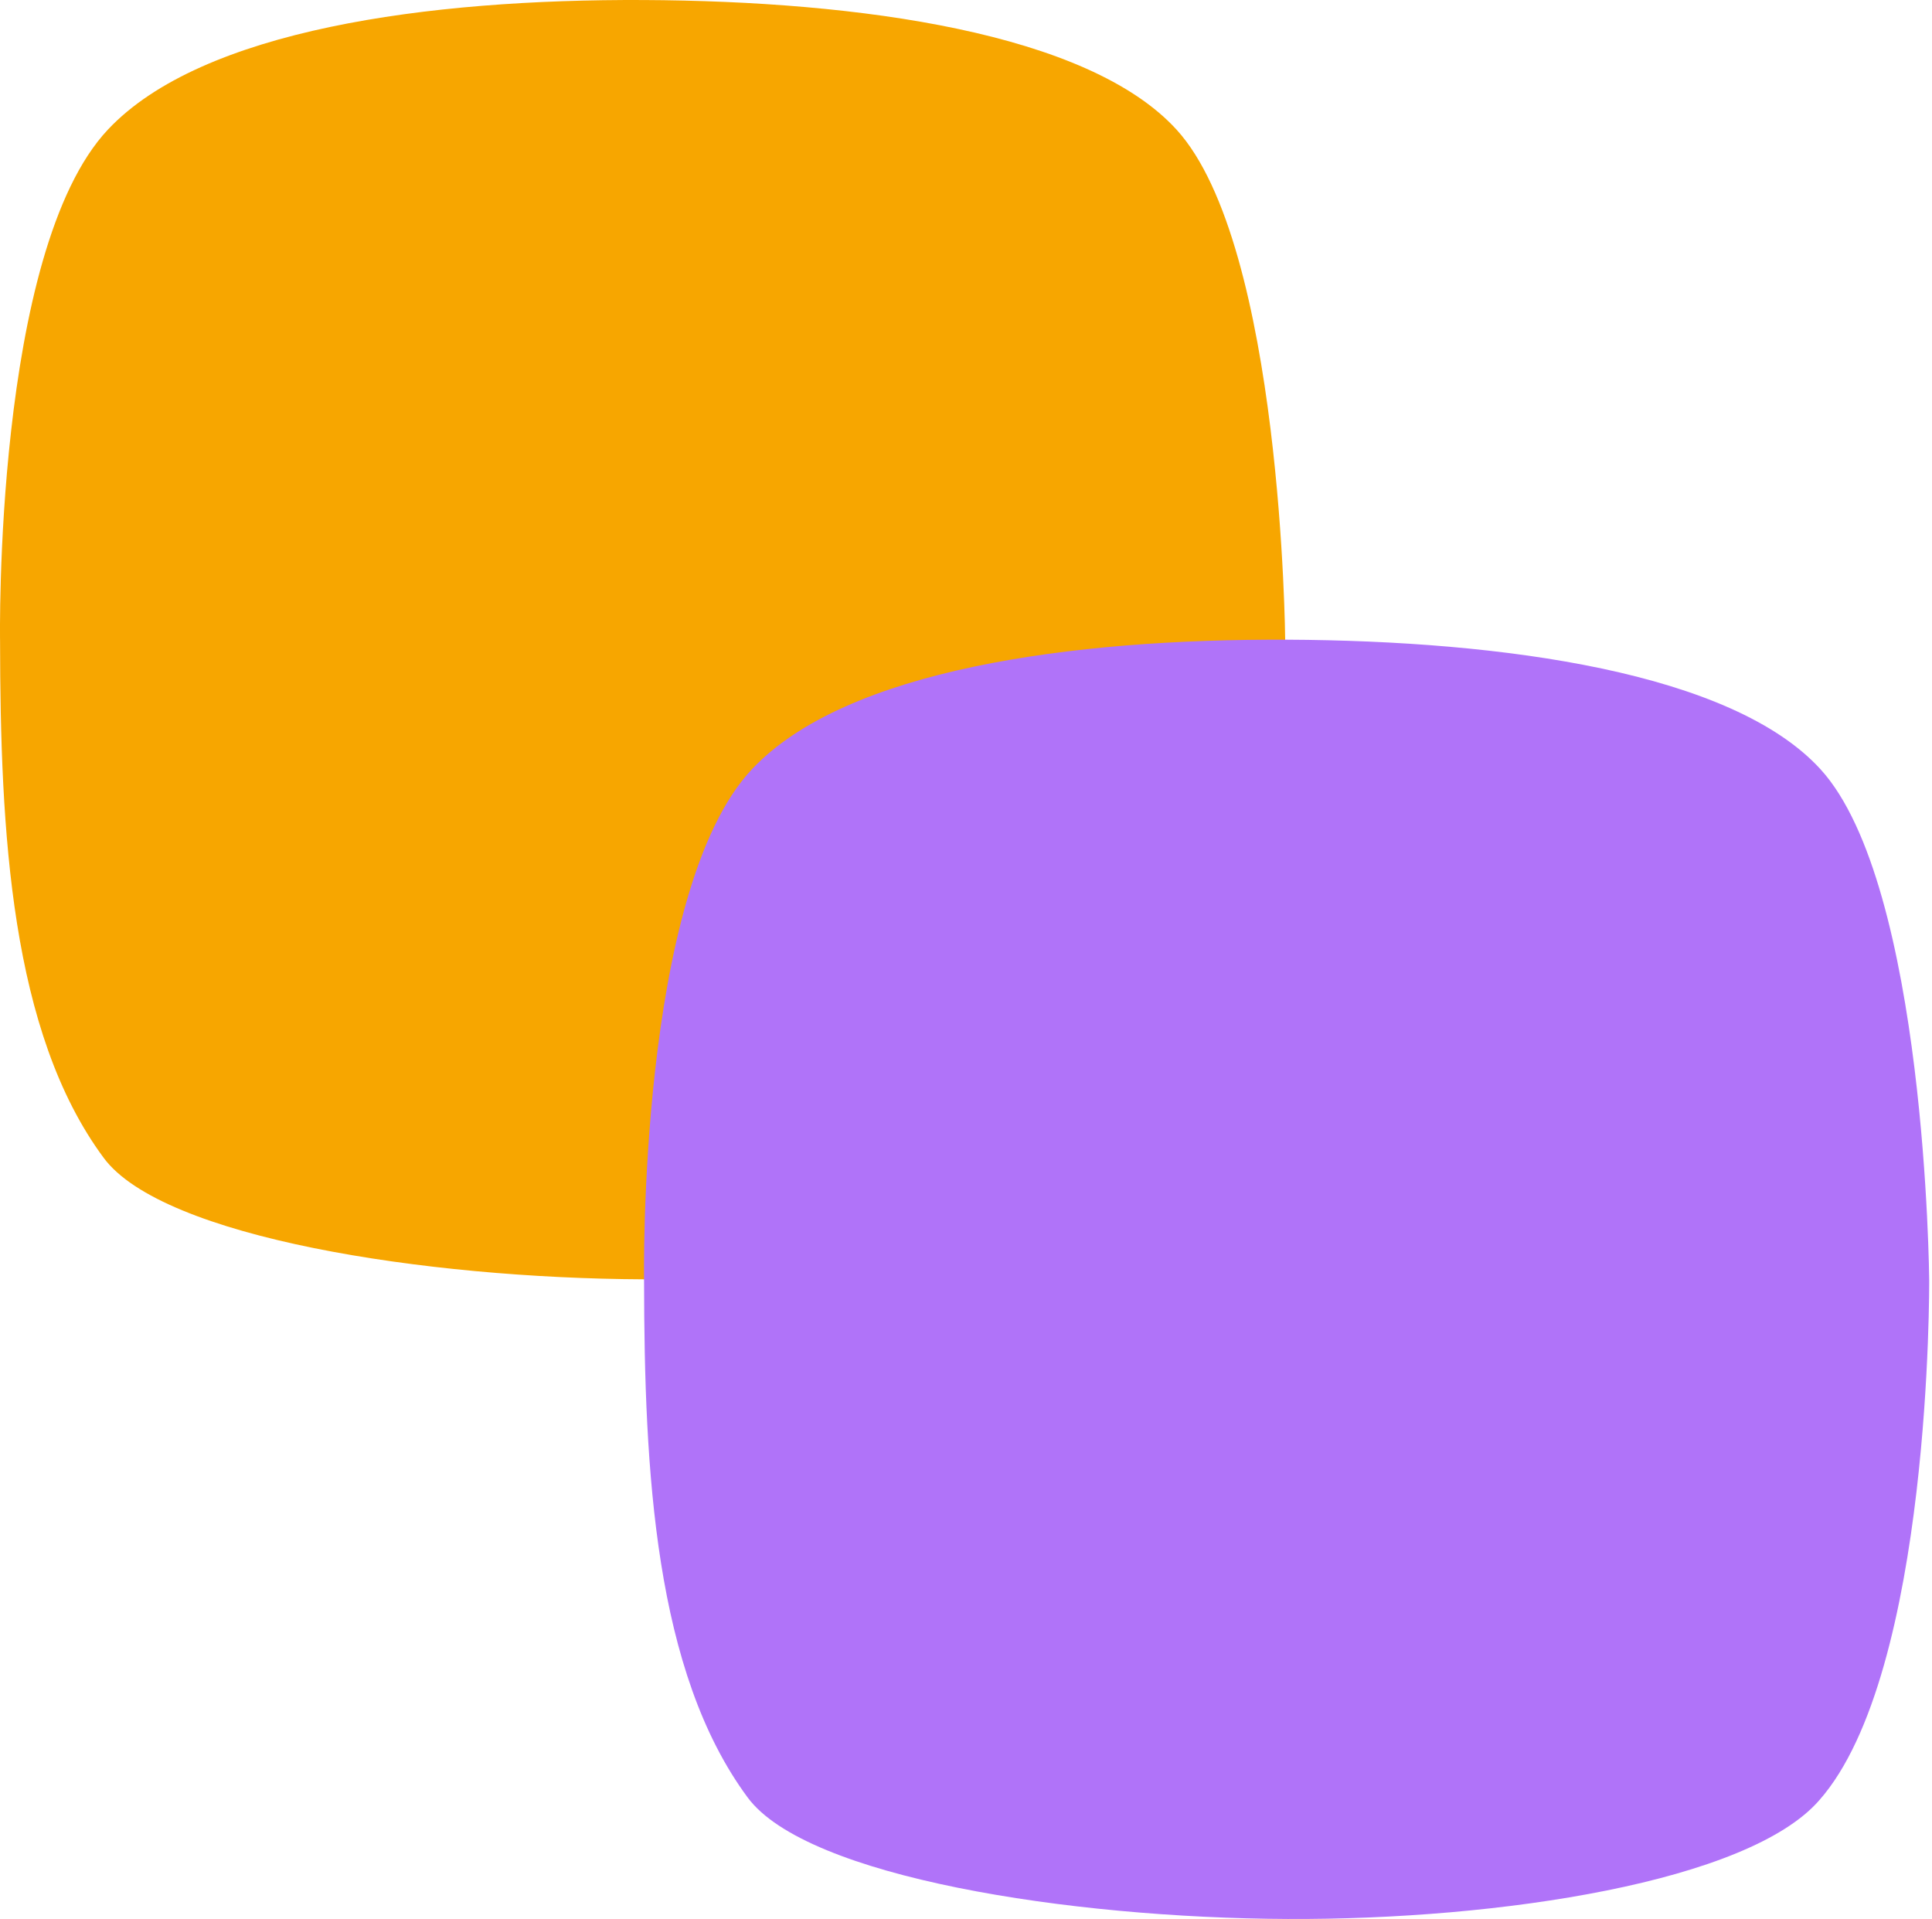
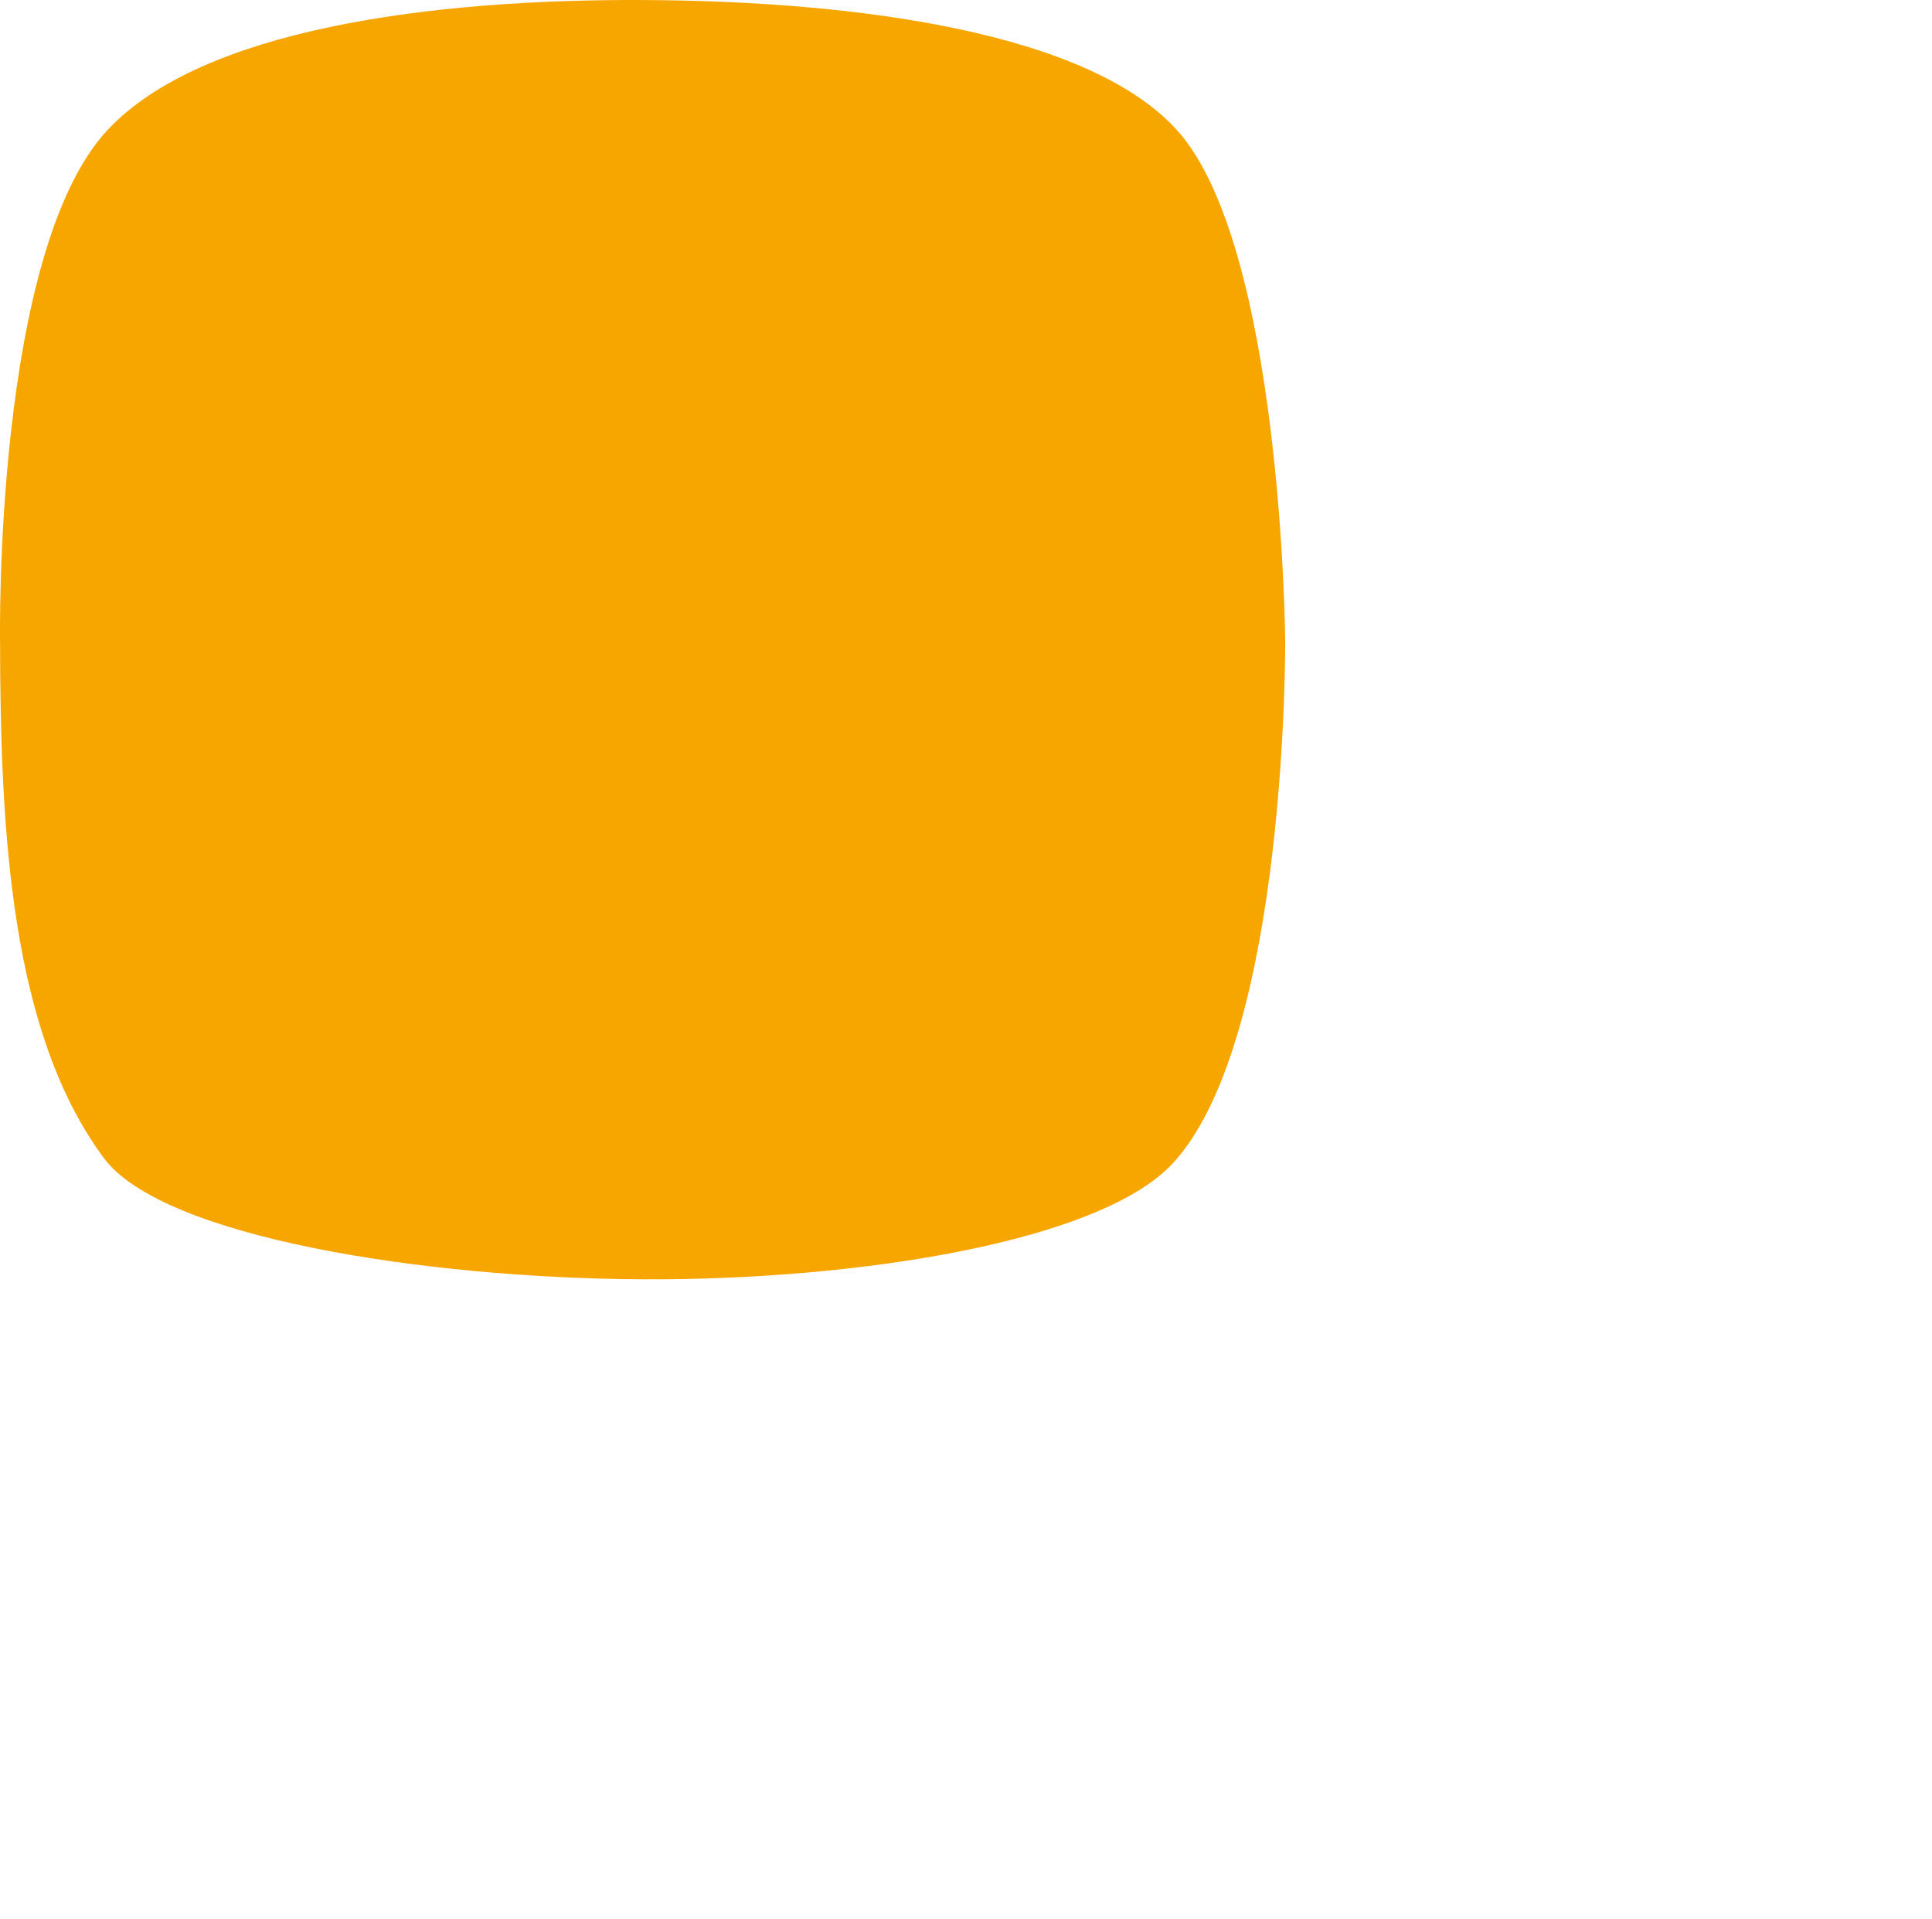
<svg xmlns="http://www.w3.org/2000/svg" width="441" height="438" viewBox="0 0 441 438" fill="none">
  <path fill-rule="evenodd" clip-rule="evenodd" d="M146.892 0.006C97.645 -0.228 46.066 6.796 24.645 29.566C-1.474 57.318 0.014 146.344 0.014 146.344C0.074 189.621 2.389 235.568 23.686 264.297C37.133 282.442 97.007 291.774 146.9 291.996C195.485 292.218 252.117 283.471 268.259 264.908C293.955 235.848 293.358 146.122 293.358 146.122C293.358 146.122 292.654 56.02 268.57 29.599C248.397 7.462 196.126 0.238 146.892 0.006Z" fill="#F7A600" />
-   <path fill-rule="evenodd" clip-rule="evenodd" d="M293.892 146.006C244.645 145.772 193.066 152.796 171.645 175.566C145.526 203.318 147.014 292.344 147.014 292.344C147.074 335.621 149.389 381.568 170.686 410.297C184.133 428.442 244.007 437.774 293.9 437.996C342.485 438.218 399.117 429.471 415.259 410.908C440.955 381.848 440.358 292.122 440.358 292.122C440.358 292.122 439.654 202.02 415.57 175.599C395.397 153.462 343.126 146.238 293.892 146.006Z" fill="#B073F9" />
</svg>